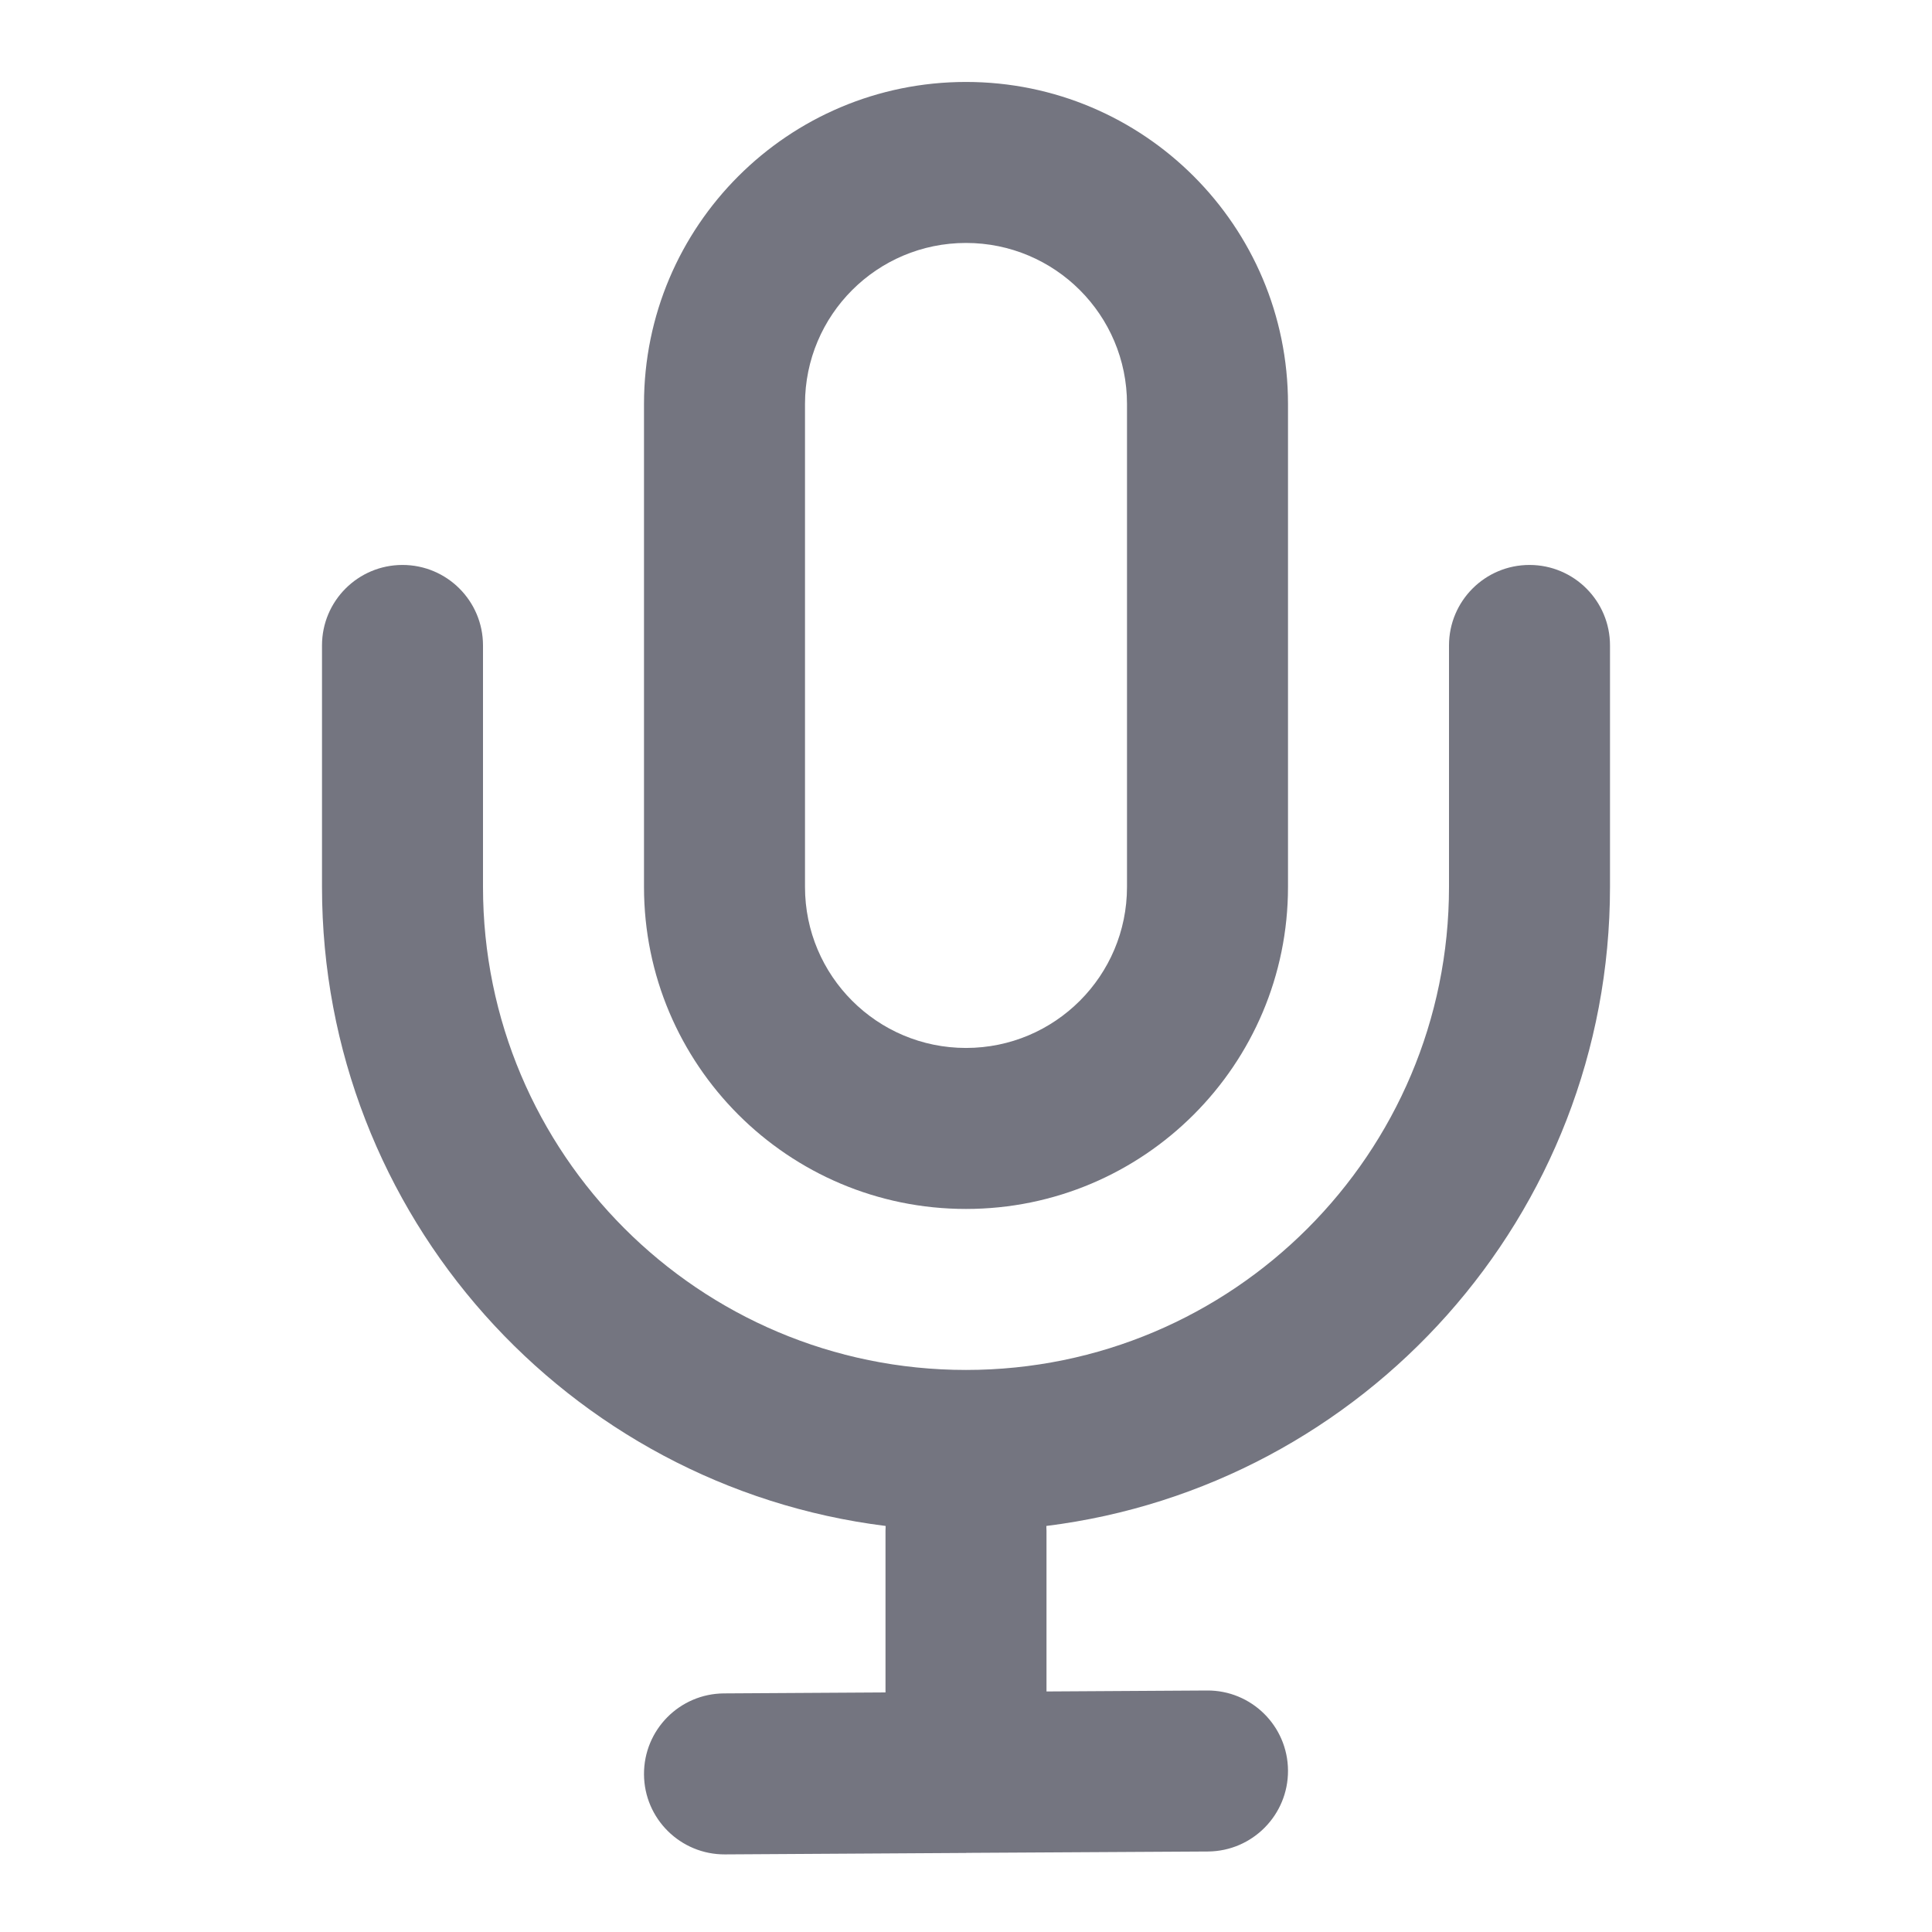
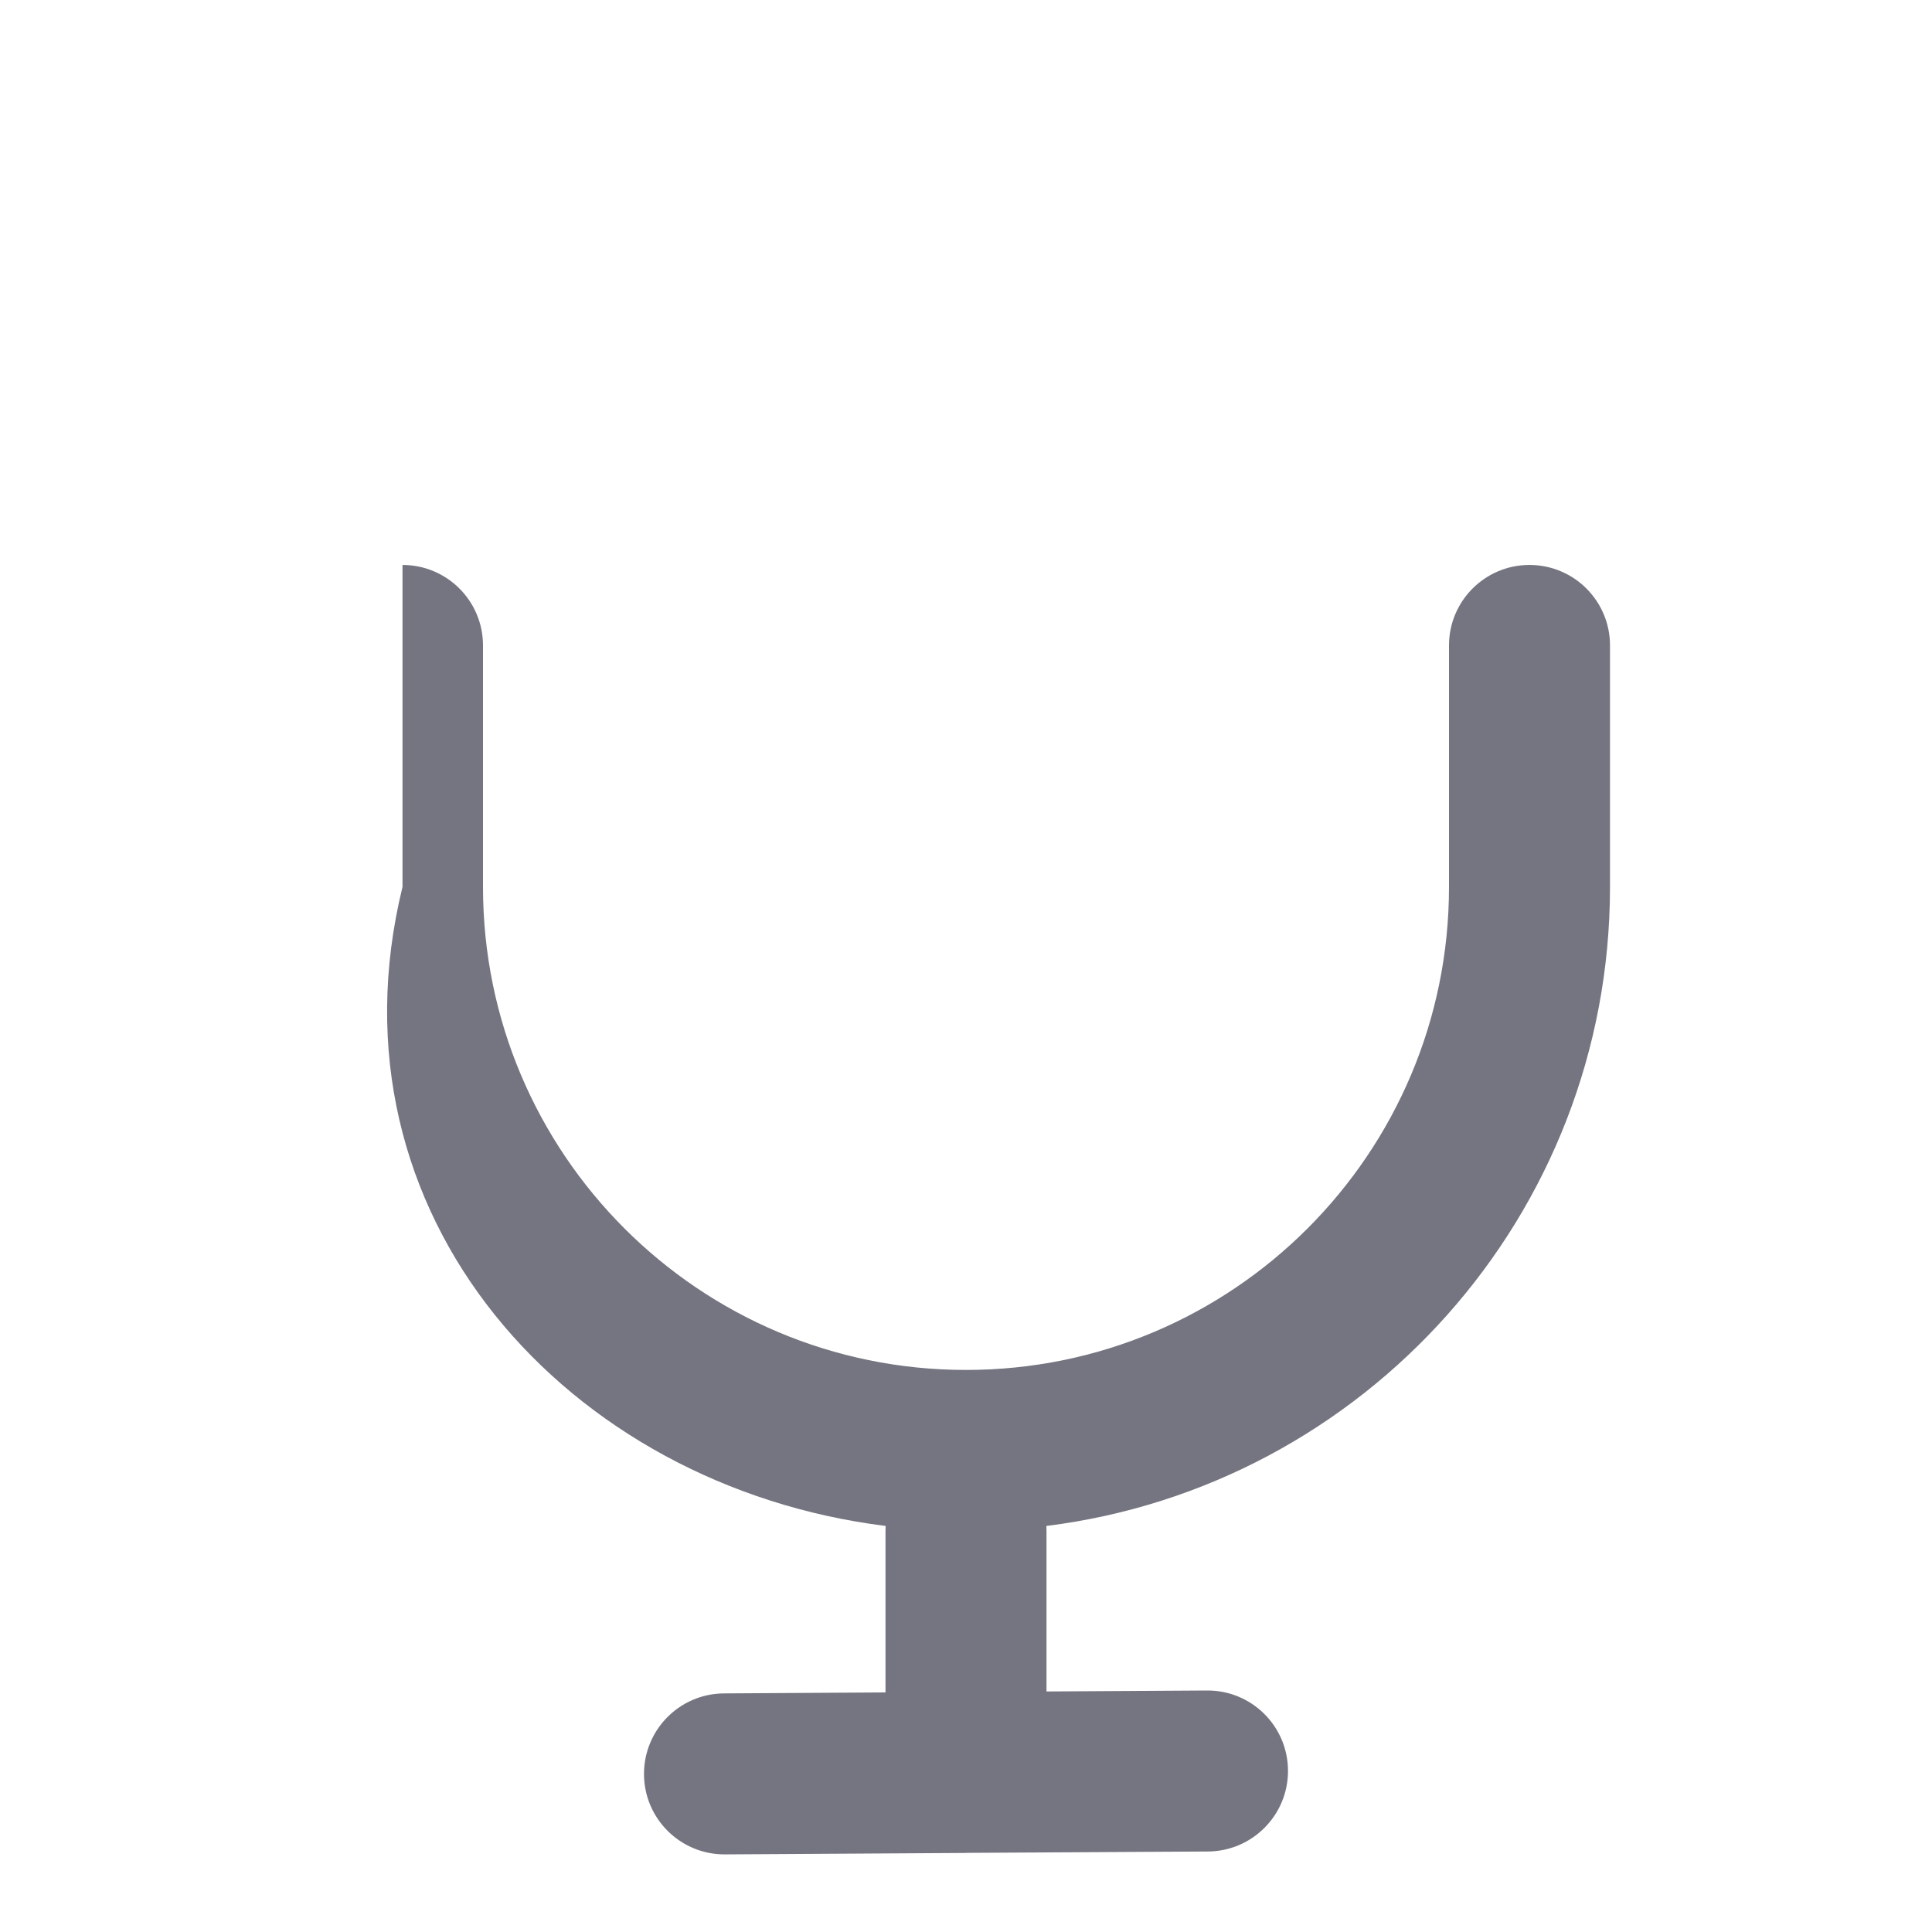
<svg xmlns="http://www.w3.org/2000/svg" width="24" height="24" viewBox="0 0 24 24" fill="none">
-   <path fill-rule="evenodd" clip-rule="evenodd" d="M8 5.018C8 2.808 9.791 1.018 12 1.018C14.209 1.018 16 2.808 16 5.018V11.018C16 13.227 14.209 15.018 12 15.018C9.791 15.018 8 13.227 8 11.018V5.018ZM12 3.018C13.105 3.018 14 3.913 14 5.018V11.018C14 12.122 13.105 13.018 12 13.018C10.895 13.018 10 12.122 10 11.018V5.018C10 3.913 10.895 3.018 12 3.018Z" fill="#747580" />
-   <path d="M6 8.018C6 7.465 5.552 7.018 5 7.018C4.448 7.018 4 7.465 4 8.018V11.018C4 15.098 7.055 18.465 11.002 18.956C11.001 18.976 11 18.997 11 19.018V21.024L8.994 21.036C8.442 21.039 7.997 21.489 8 22.042C8.003 22.594 8.454 23.039 9.006 23.036L12 23.018C12.003 23.018 12.005 23.018 12.008 23.017L15.006 23C15.558 22.996 16.003 22.546 16 21.994C15.997 21.441 15.546 20.996 14.994 21L13 21.012V19.018C13 18.997 12.999 18.976 12.998 18.956C16.945 18.465 20 15.098 20 11.018V8.018C20 7.465 19.552 7.018 19 7.018C18.448 7.018 18 7.465 18 8.018V11.018C18 14.331 15.314 17.018 12 17.018C8.686 17.018 6 14.331 6 11.018V8.018Z" fill="#747580" />
+   <path d="M6 8.018C6 7.465 5.552 7.018 5 7.018V11.018C4 15.098 7.055 18.465 11.002 18.956C11.001 18.976 11 18.997 11 19.018V21.024L8.994 21.036C8.442 21.039 7.997 21.489 8 22.042C8.003 22.594 8.454 23.039 9.006 23.036L12 23.018C12.003 23.018 12.005 23.018 12.008 23.017L15.006 23C15.558 22.996 16.003 22.546 16 21.994C15.997 21.441 15.546 20.996 14.994 21L13 21.012V19.018C13 18.997 12.999 18.976 12.998 18.956C16.945 18.465 20 15.098 20 11.018V8.018C20 7.465 19.552 7.018 19 7.018C18.448 7.018 18 7.465 18 8.018V11.018C18 14.331 15.314 17.018 12 17.018C8.686 17.018 6 14.331 6 11.018V8.018Z" fill="#747580" />
</svg>